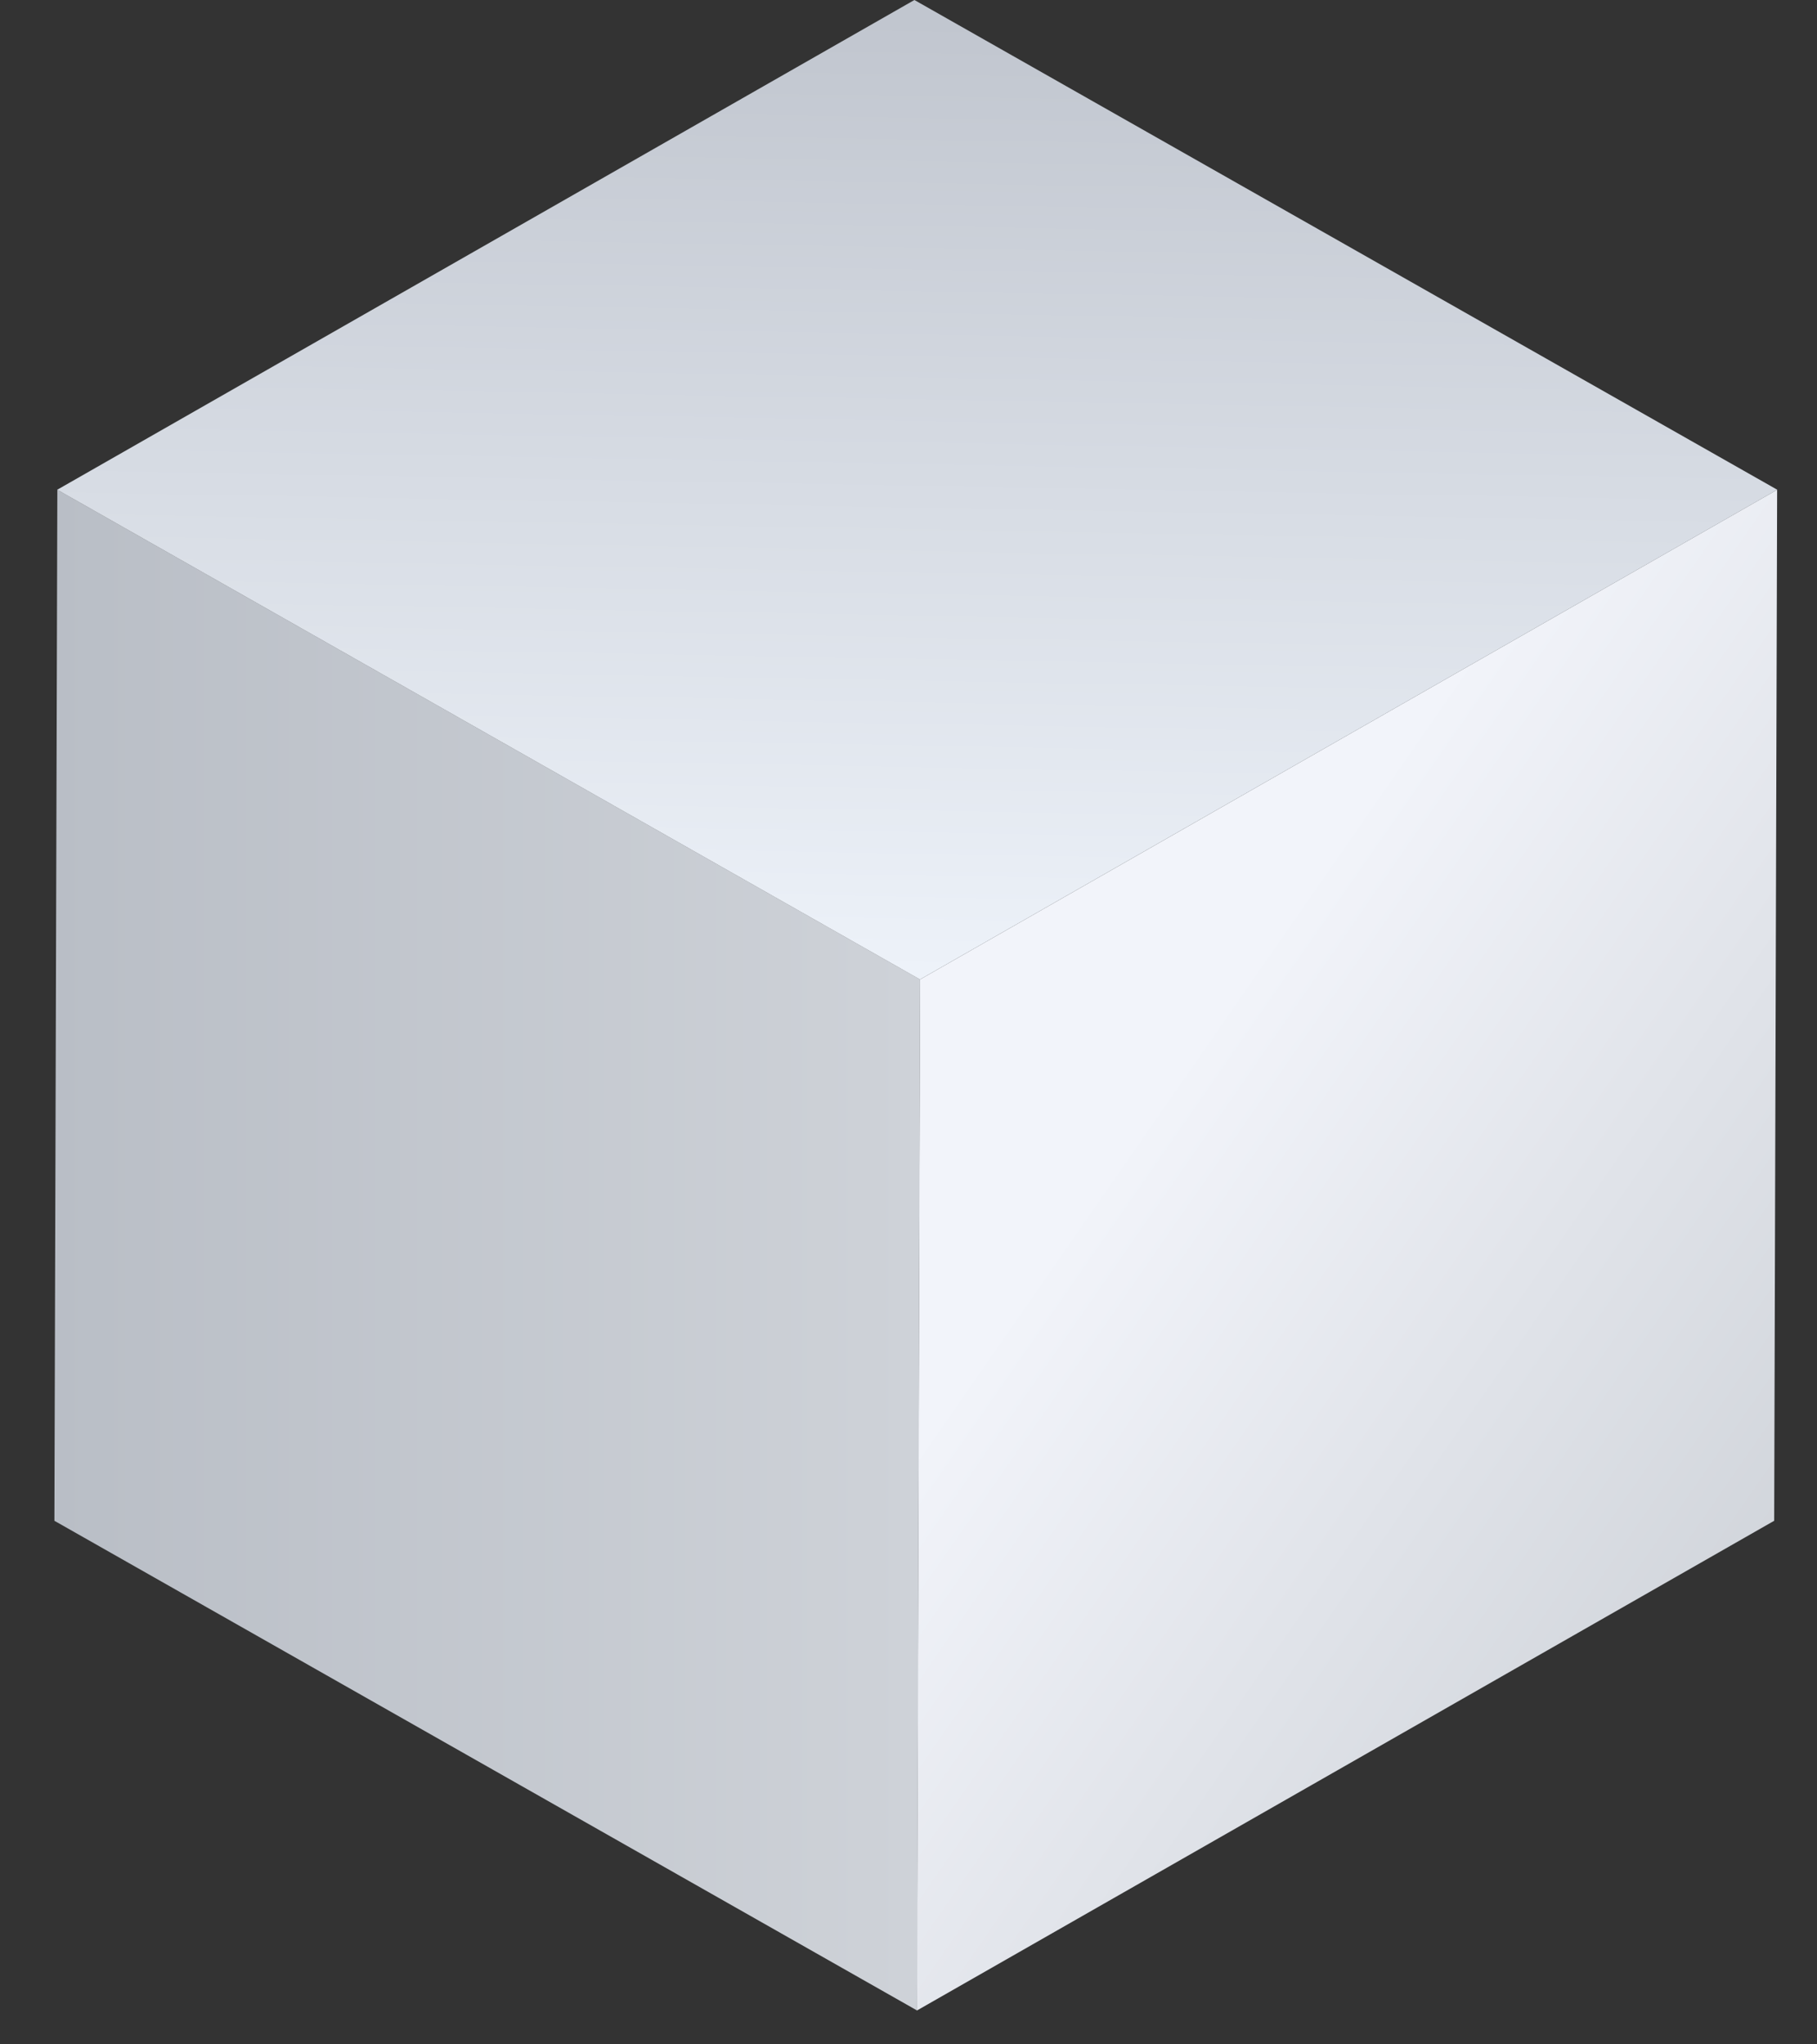
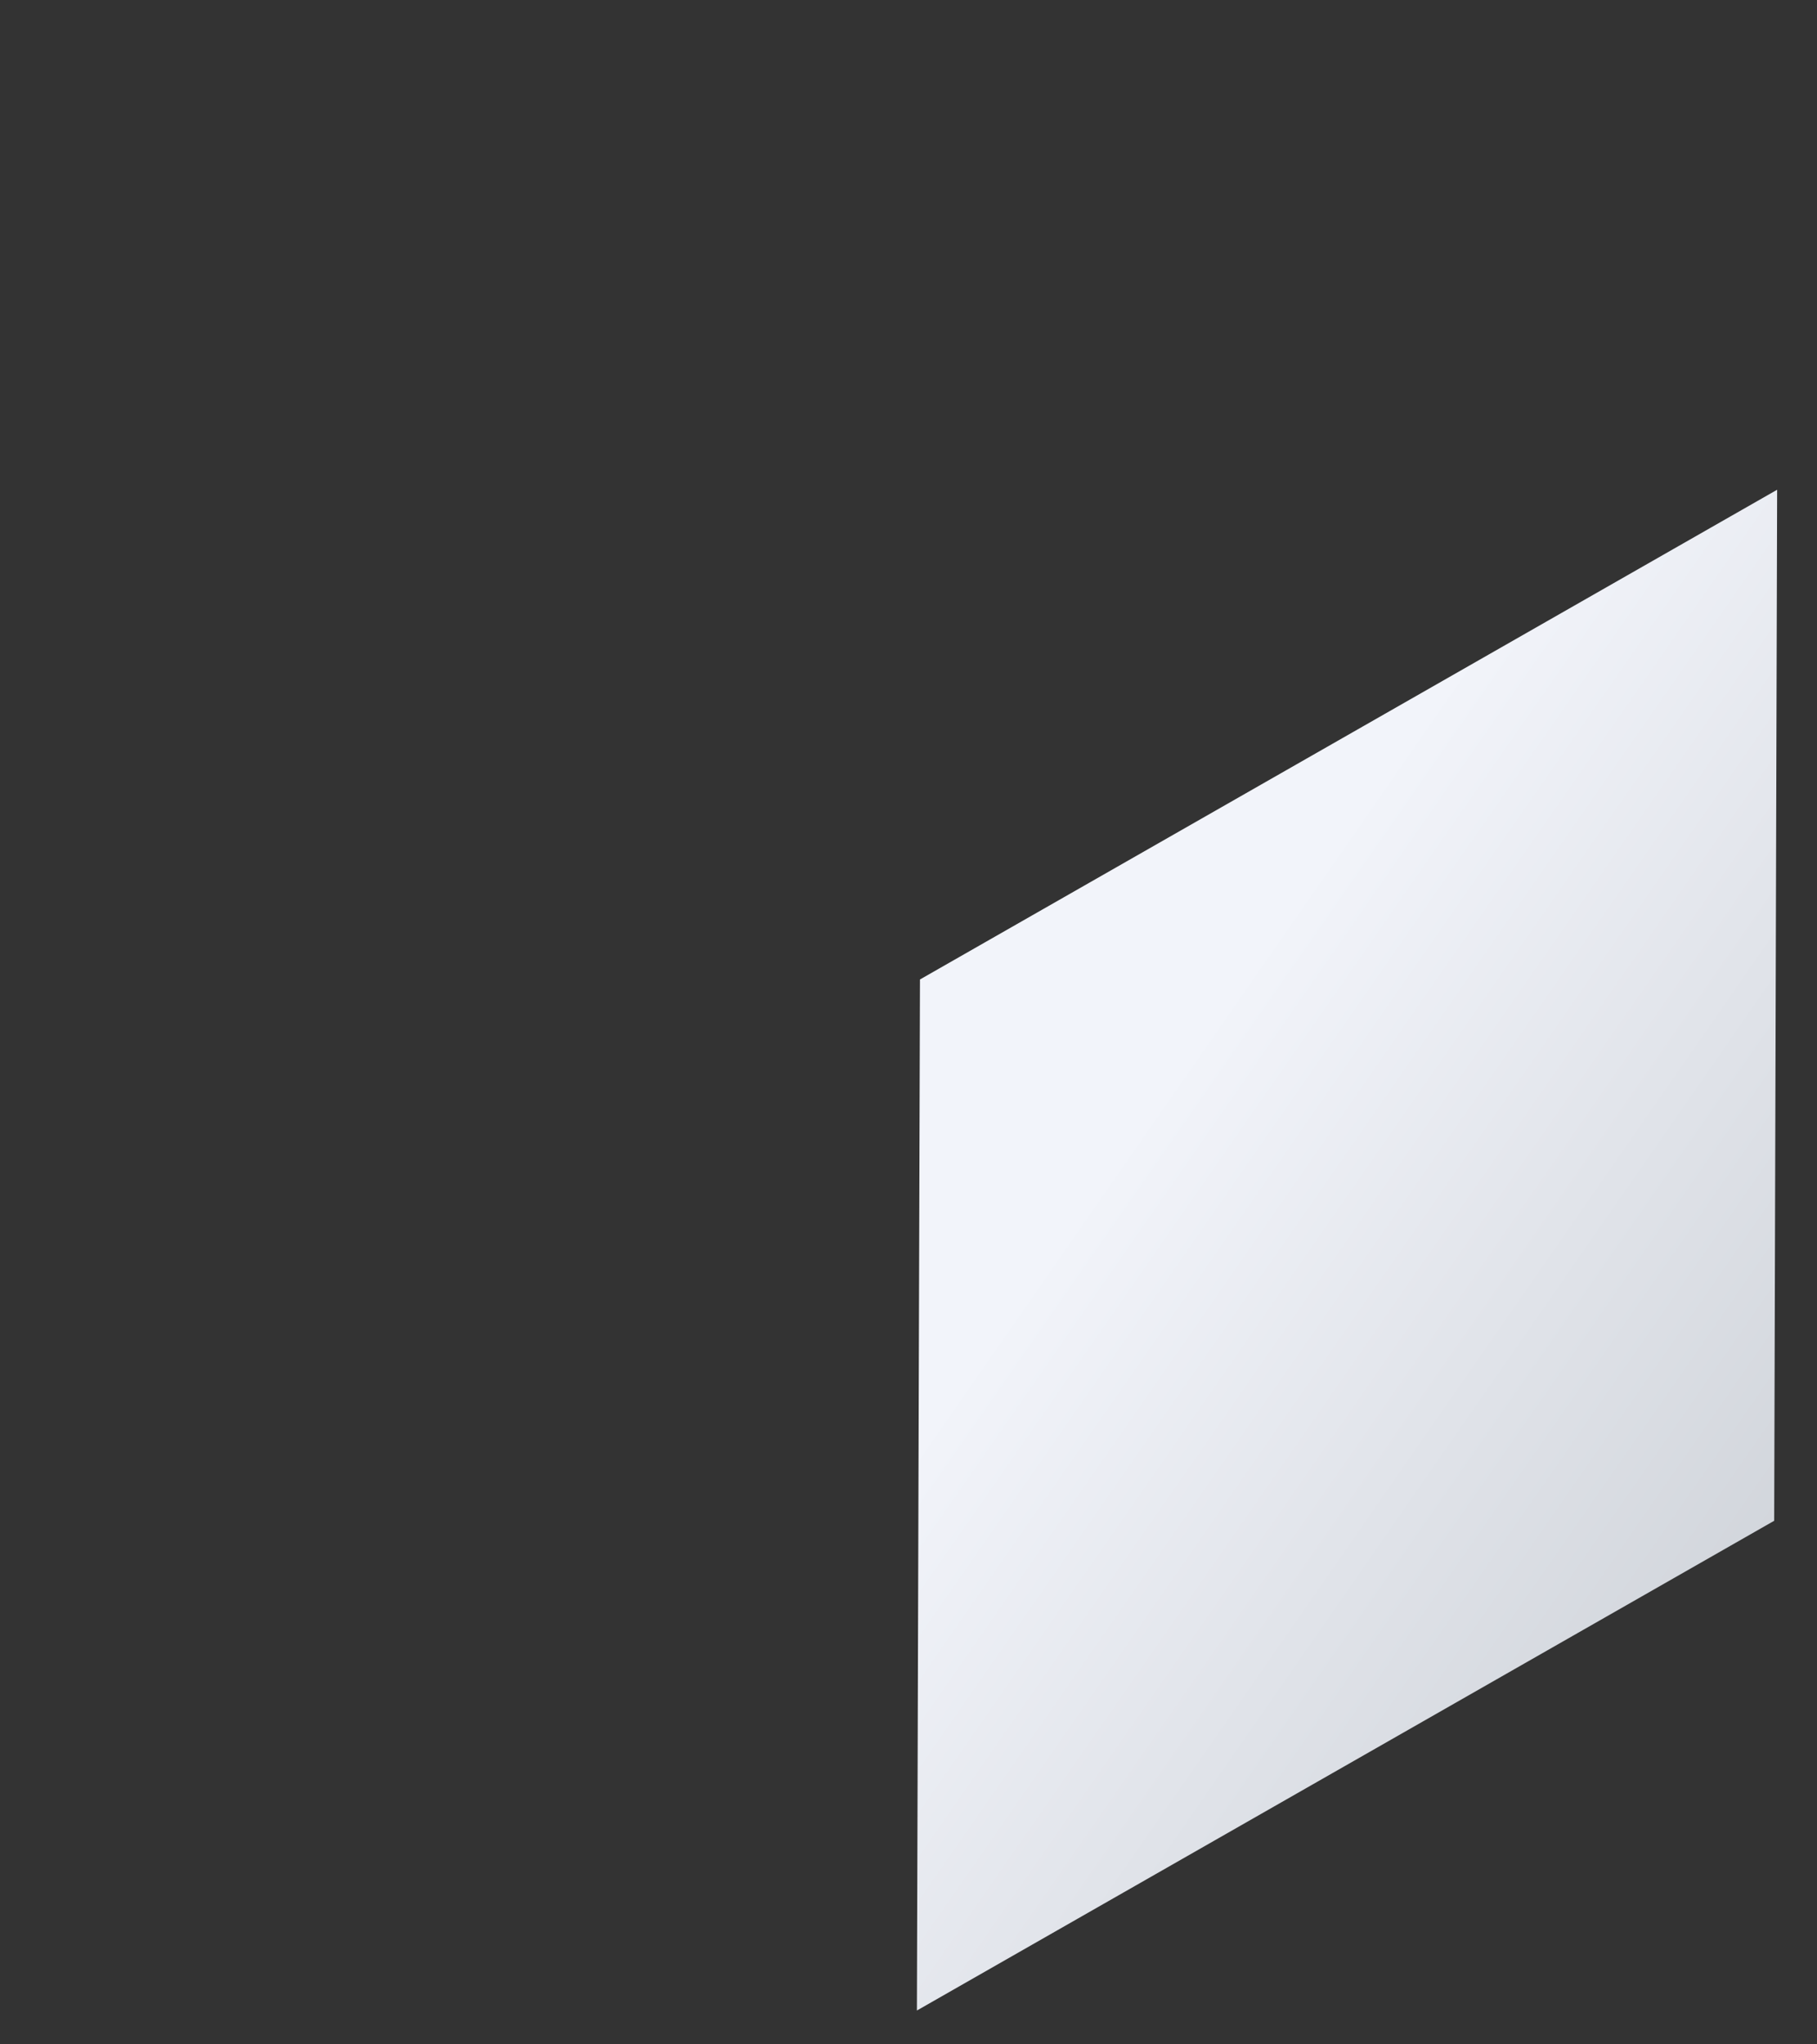
<svg xmlns="http://www.w3.org/2000/svg" width="16" height="18" viewBox="0 0 16 18" fill="none">
  <rect x="0" y="0" width="16" height="18" fill="#333333" stroke="none" />
  <path d="M15.649 4.312L15.623 13.39L8.074 17.702L8.101 8.624L15.649 4.312Z" fill="url(#paint0_linear)" />
-   <path d="M8.102 8.624L8.076 17.702L0.479 13.39L0.505 4.312L8.102 8.624Z" fill="url(#paint1_linear)" />
-   <path d="M15.65 4.312L8.101 8.624L0.504 4.312L8.052 0L15.65 4.312Z" fill="url(#paint2_linear)" />
  <defs>
    <linearGradient id="paint0_linear" x1="16.316" y1="14.147" x2="10.079" y2="9.814" gradientUnits="userSpaceOnUse">
      <stop offset="0.013" stop-color="#CED2D8" />
      <stop offset="1" stop-color="#F2F4FA" />
    </linearGradient>
    <linearGradient id="paint1_linear" x1="0.477" y1="11.006" x2="8.103" y2="11.006" gradientUnits="userSpaceOnUse">
      <stop stop-color="#B9BEC6" />
      <stop offset="0.987" stop-color="#CED2D8" />
    </linearGradient>
    <linearGradient id="paint2_linear" x1="8.152" y1="0.076" x2="7.999" y2="8.559" gradientUnits="userSpaceOnUse">
      <stop offset="0.013" stop-color="#C1C6CF" />
      <stop offset="1" stop-color="#EDF2F9" />
    </linearGradient>
  </defs>
</svg>